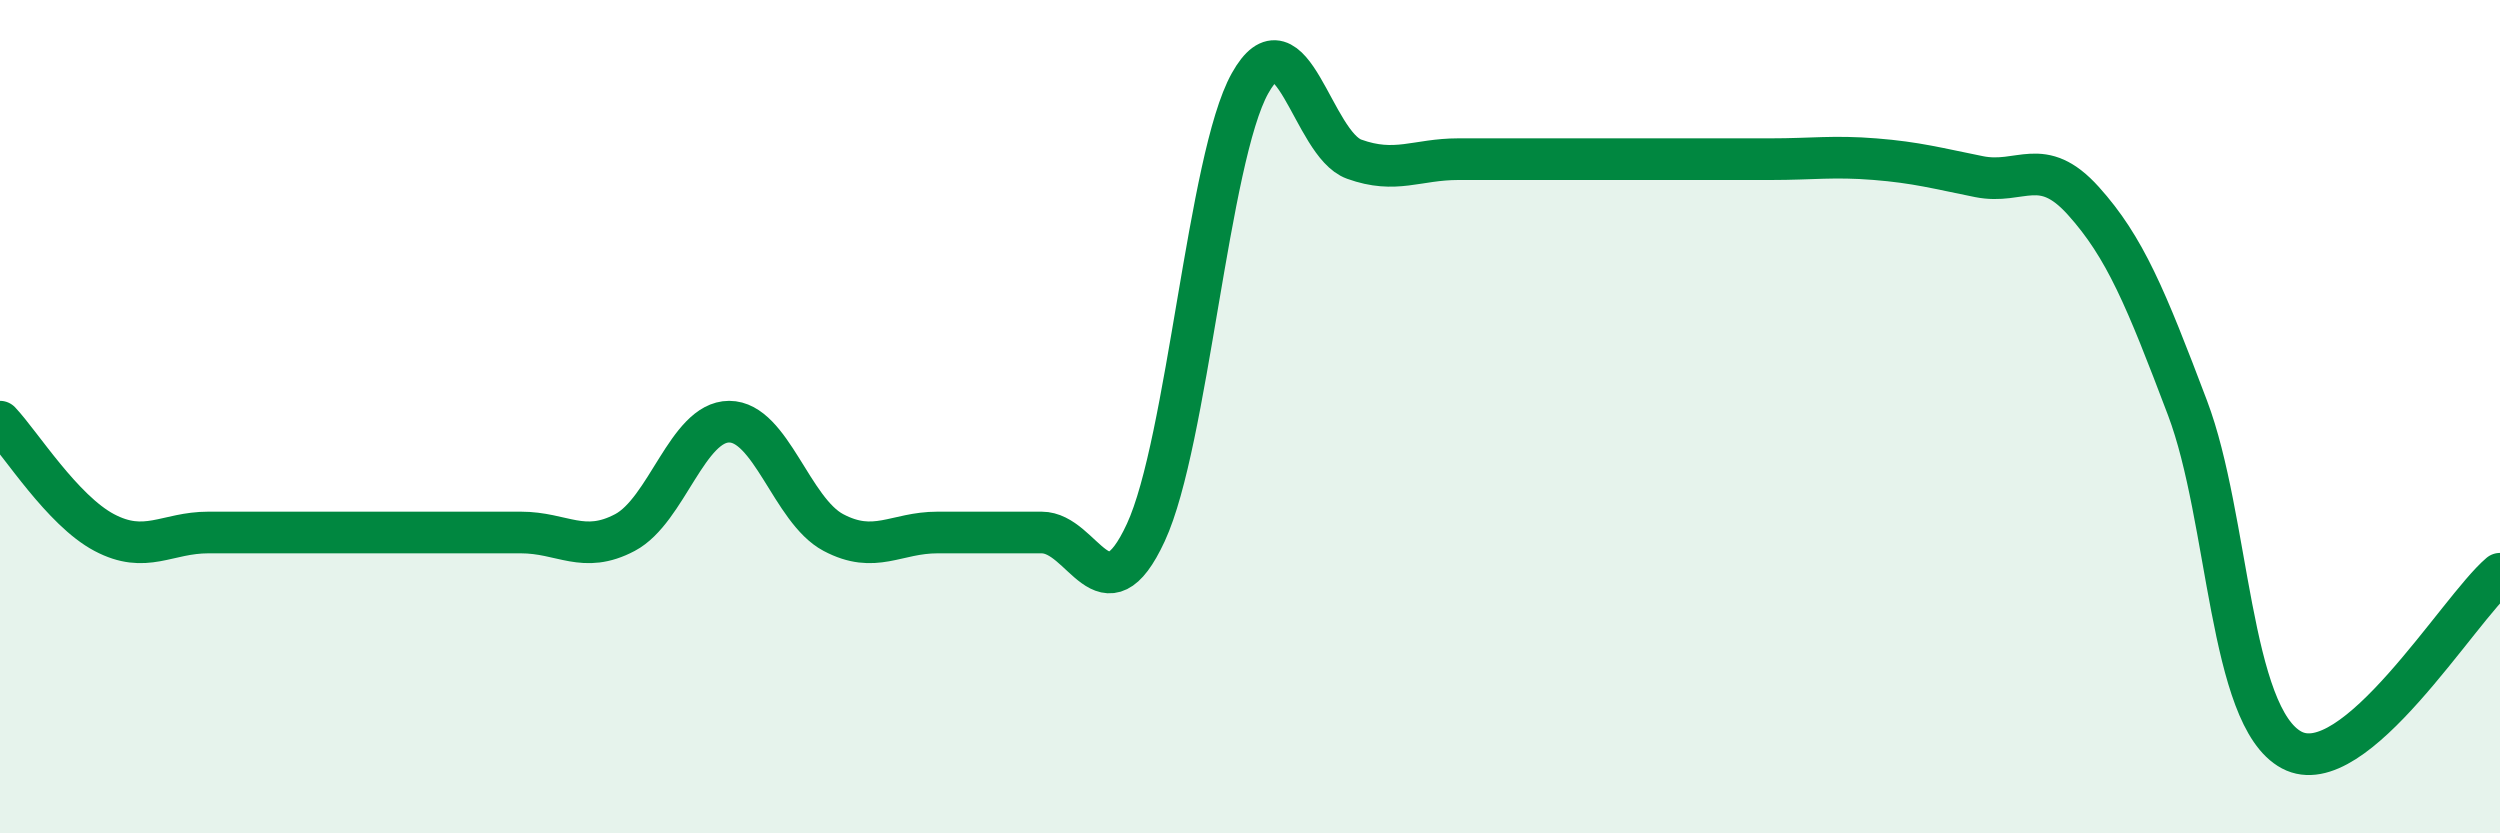
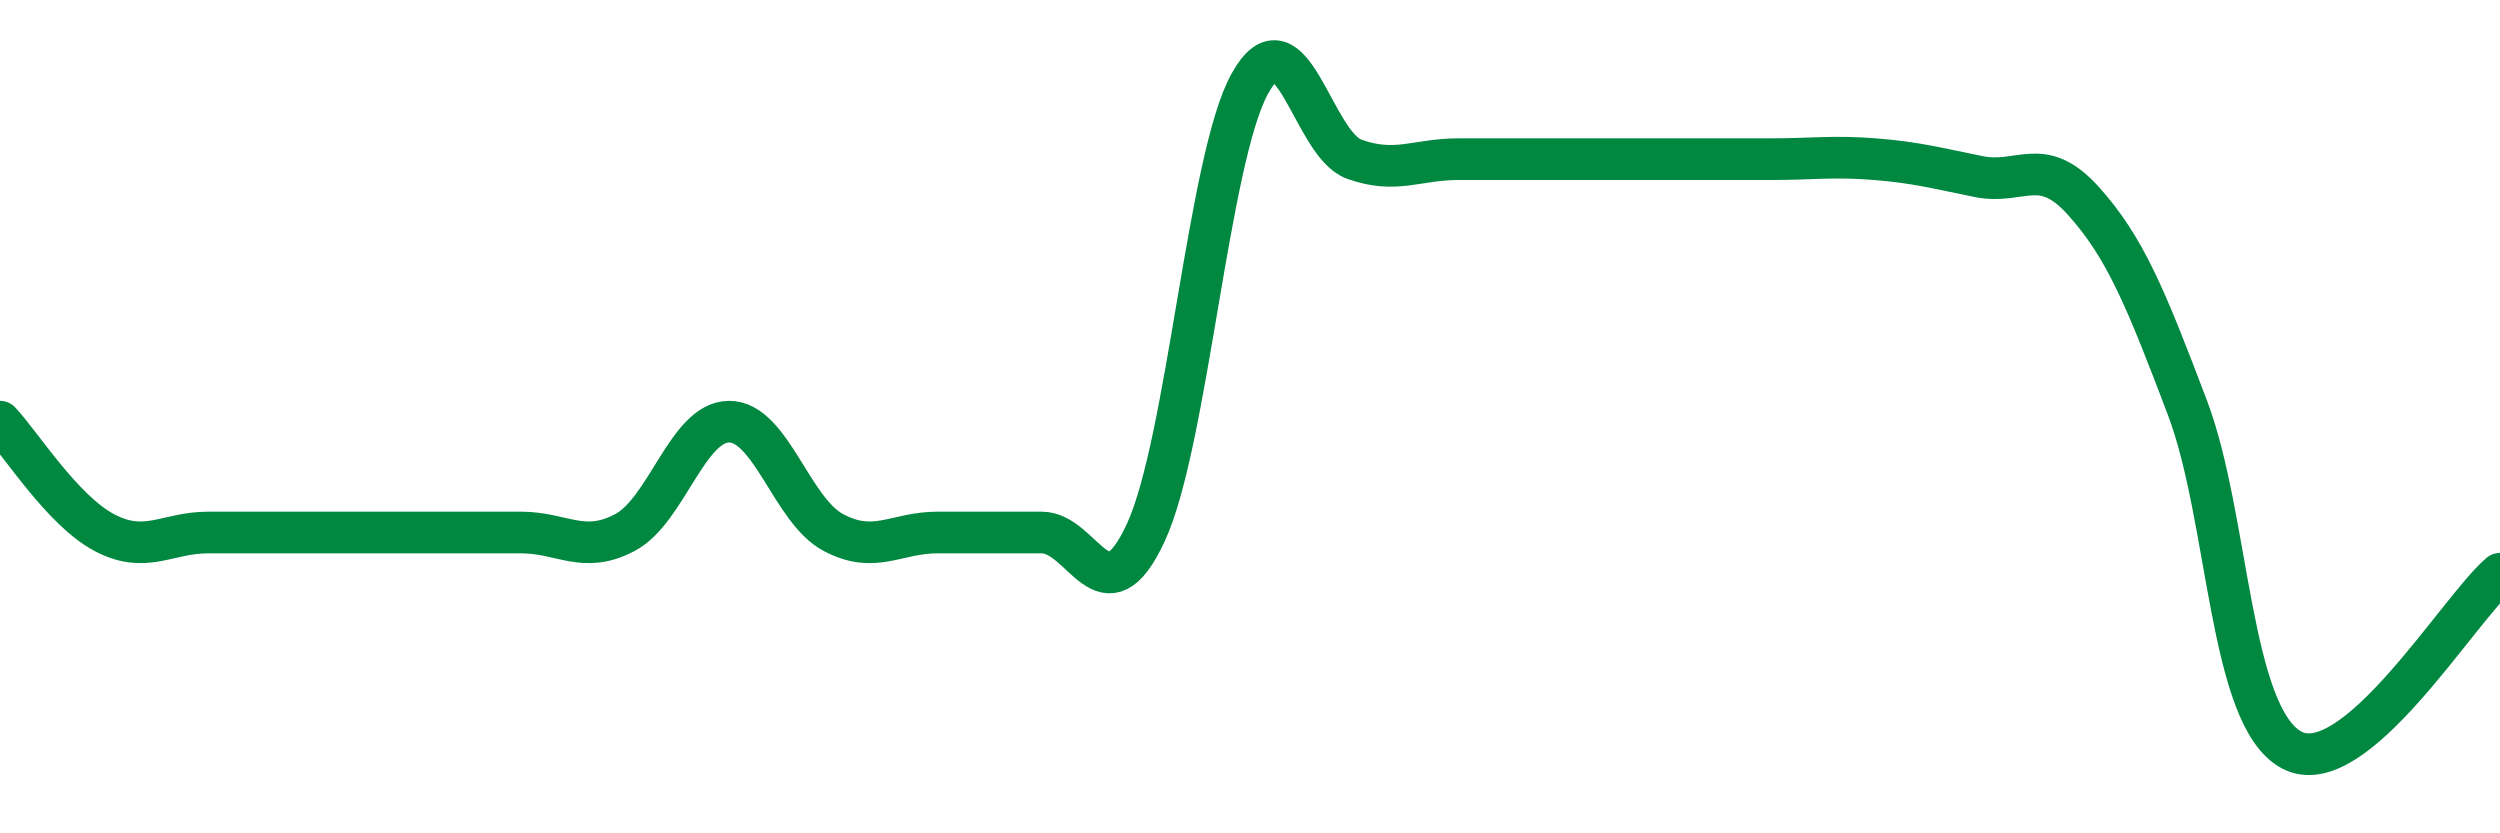
<svg xmlns="http://www.w3.org/2000/svg" width="60" height="20" viewBox="0 0 60 20">
-   <path d="M 0,10.12 C 0.5,10.65 1.5,12.25 2.5,12.78 C 3.5,13.31 4,12.78 5,12.78 C 6,12.78 6.5,12.78 7.5,12.78 C 8.5,12.78 9,12.78 10,12.78 C 11,12.78 11.5,12.78 12.5,12.78 C 13.5,12.78 14,13.31 15,12.78 C 16,12.25 16.5,10.12 17.5,10.12 C 18.5,10.12 19,12.25 20,12.78 C 21,13.31 21.5,12.78 22.5,12.78 C 23.5,12.78 24,12.78 25,12.78 C 26,12.78 26.5,14.94 27.5,12.78 C 28.5,10.62 29,3.79 30,2 C 31,0.21 31.5,3.46 32.5,3.82 C 33.5,4.18 34,3.82 35,3.82 C 36,3.82 36.5,3.82 37.5,3.82 C 38.5,3.82 39,3.82 40,3.82 C 41,3.82 41.5,3.82 42.5,3.82 C 43.5,3.82 44,3.74 45,3.82 C 46,3.9 46.5,4.04 47.5,4.24 C 48.5,4.44 49,3.71 50,4.82 C 51,5.93 51.5,7.15 52.5,9.79 C 53.5,12.43 53.5,17.2 55,18 C 56.5,18.8 59,14.62 60,13.77L60 20L0 20Z" fill="#008740" opacity="0.1" stroke-linecap="round" stroke-linejoin="round" />
  <path d="M 0,10.12 C 0.5,10.65 1.5,12.25 2.5,12.78 C 3.5,13.31 4,12.78 5,12.78 C 6,12.78 6.5,12.78 7.5,12.78 C 8.5,12.78 9,12.78 10,12.78 C 11,12.78 11.5,12.78 12.5,12.78 C 13.5,12.78 14,13.31 15,12.78 C 16,12.25 16.5,10.12 17.5,10.12 C 18.5,10.12 19,12.25 20,12.78 C 21,13.31 21.5,12.78 22.5,12.78 C 23.5,12.78 24,12.78 25,12.78 C 26,12.78 26.5,14.94 27.5,12.78 C 28.5,10.62 29,3.79 30,2 C 31,0.21 31.5,3.46 32.5,3.82 C 33.5,4.18 34,3.82 35,3.82 C 36,3.82 36.5,3.82 37.5,3.82 C 38.5,3.82 39,3.82 40,3.82 C 41,3.82 41.5,3.82 42.5,3.82 C 43.5,3.82 44,3.74 45,3.82 C 46,3.9 46.5,4.04 47.5,4.24 C 48.5,4.44 49,3.71 50,4.82 C 51,5.93 51.5,7.15 52.5,9.79 C 53.5,12.43 53.5,17.2 55,18 C 56.5,18.8 59,14.62 60,13.77" stroke="#008740" stroke-width="1" fill="none" stroke-linecap="round" stroke-linejoin="round" />
</svg>